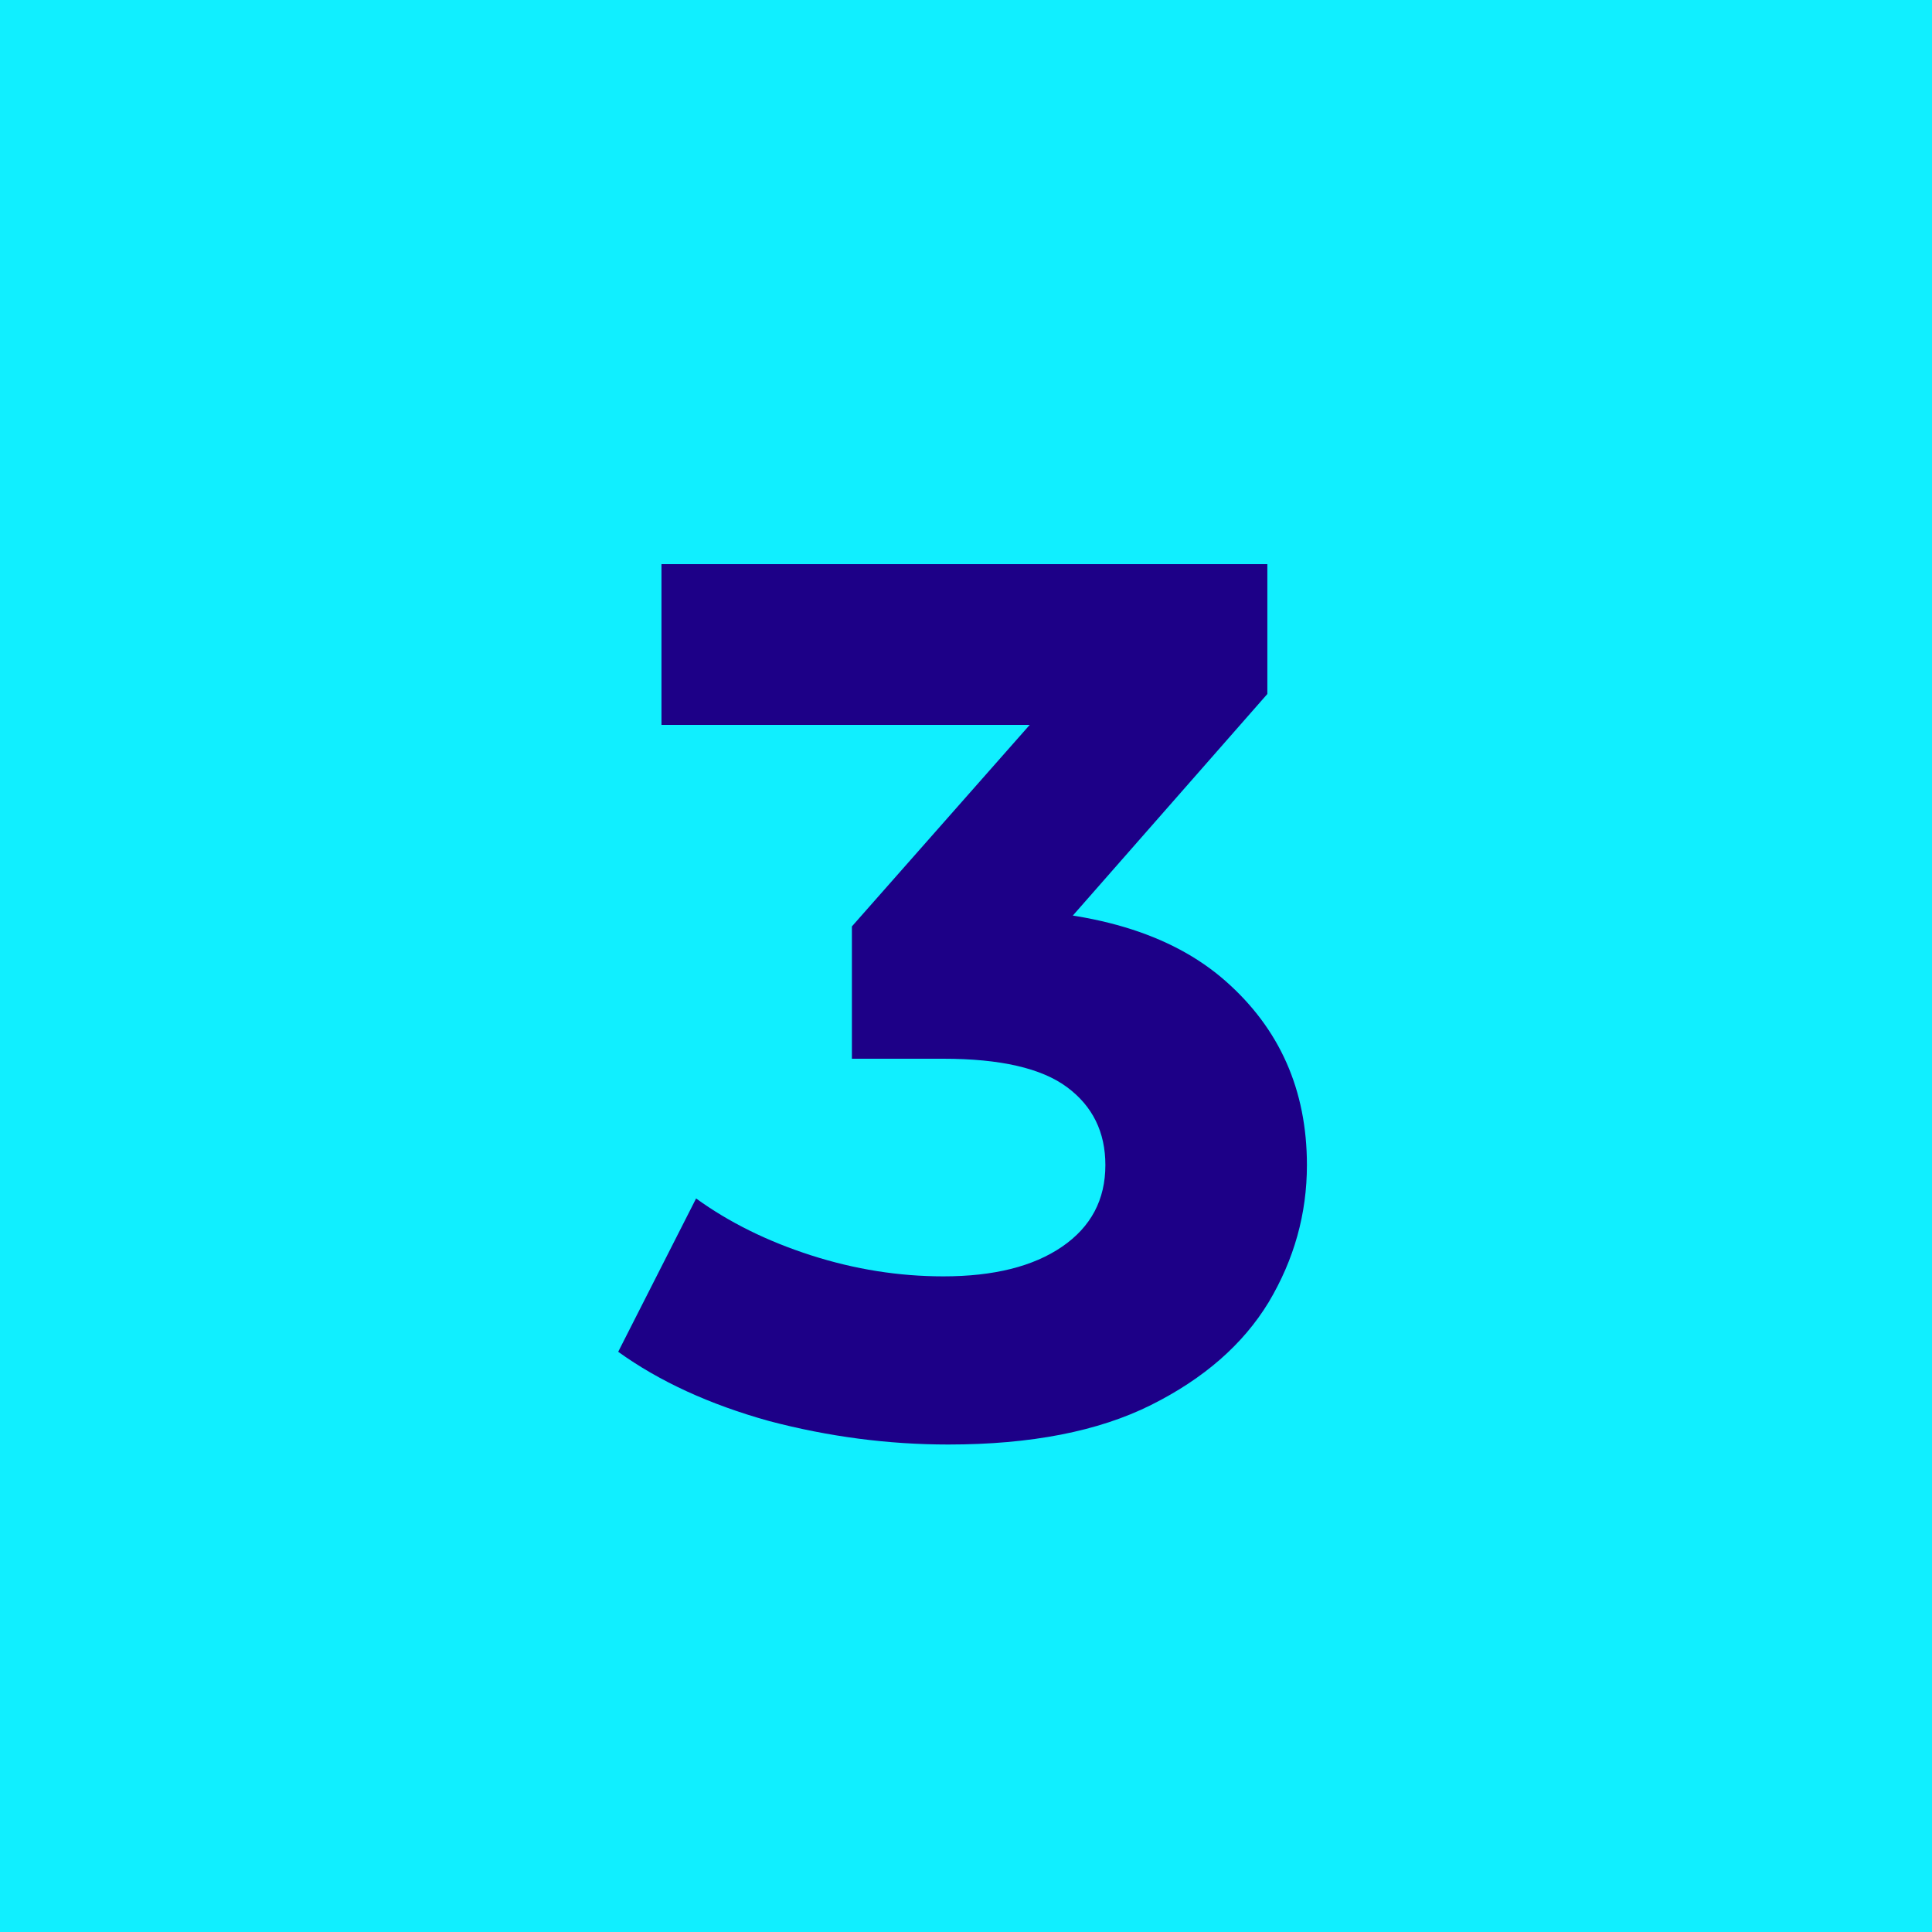
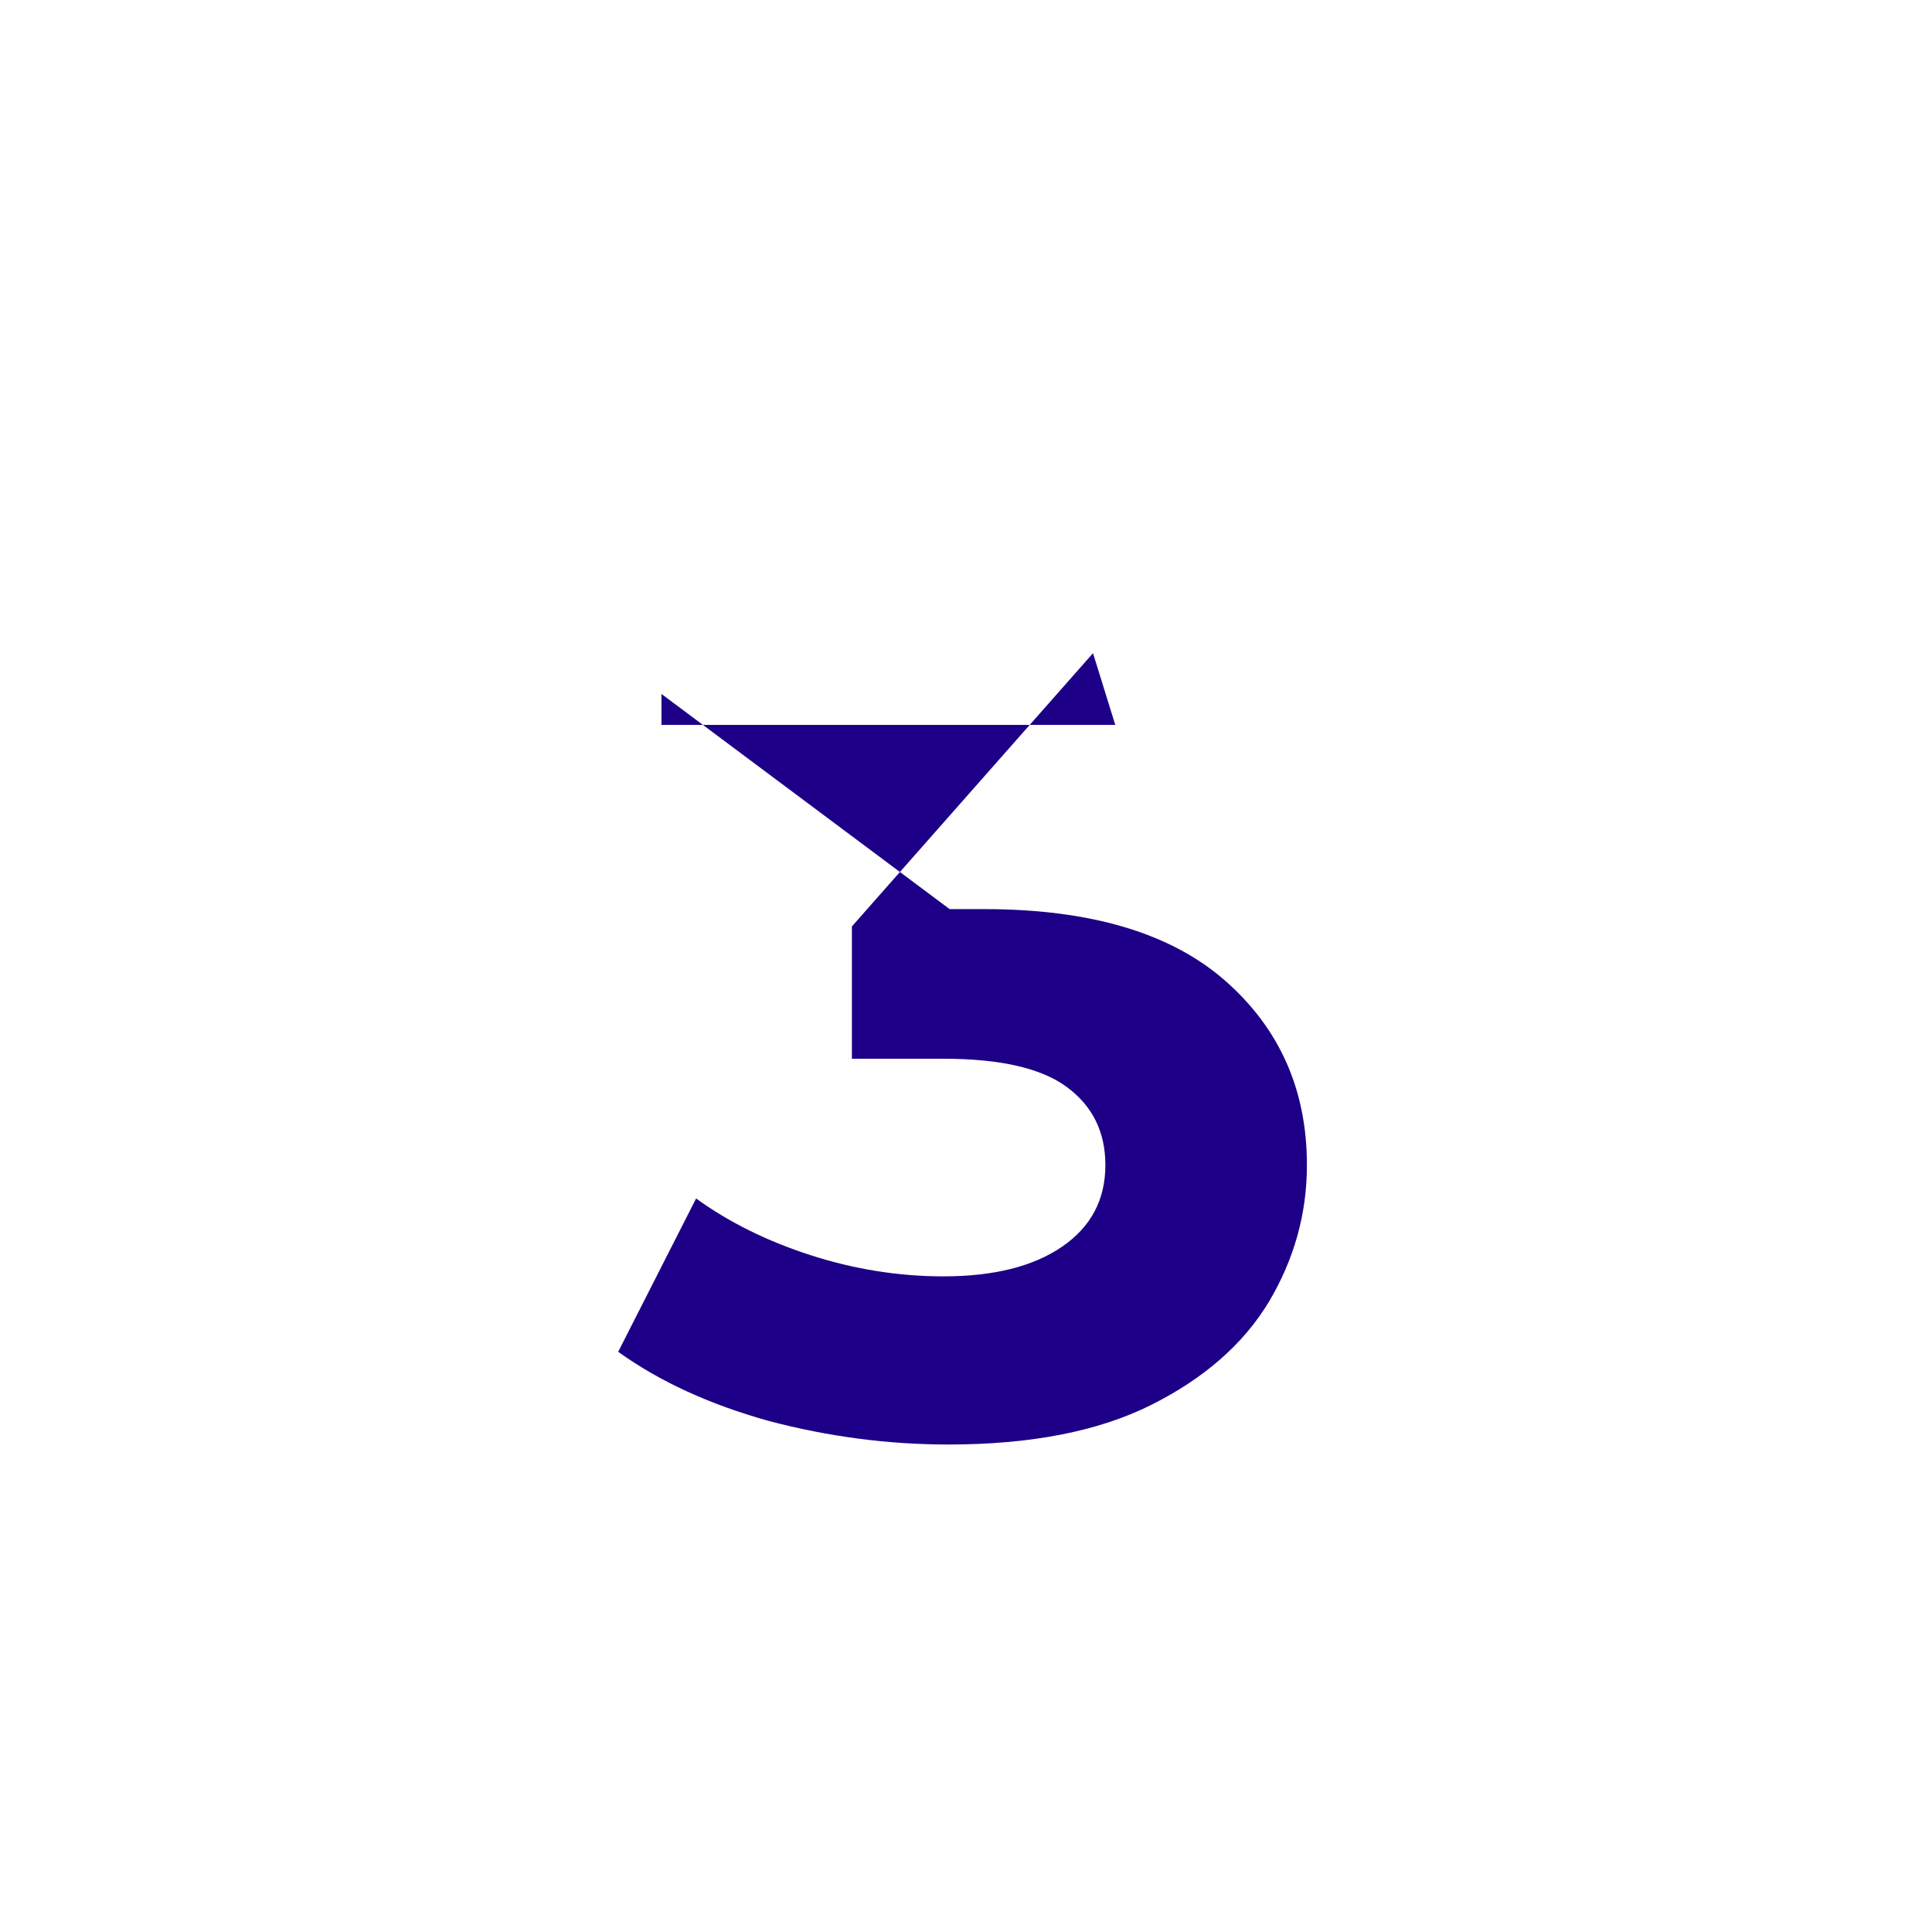
<svg xmlns="http://www.w3.org/2000/svg" width="50" height="50" viewBox="0 0 50 50" fill="none">
-   <rect width="50" height="50" fill="#10EFFF" />
-   <path d="M24.543 37.384C22.986 37.384 21.439 37.181 19.903 36.776C18.367 36.349 17.066 35.752 15.999 34.984L18.015 31.016C18.869 31.635 19.861 32.125 20.991 32.488C22.122 32.851 23.263 33.032 24.415 33.032C25.717 33.032 26.741 32.776 27.487 32.264C28.234 31.752 28.607 31.048 28.607 30.152C28.607 29.299 28.277 28.627 27.615 28.136C26.954 27.645 25.887 27.4 24.415 27.4H22.047V23.976L28.287 16.904L28.863 18.76H17.119V14.6H32.799V17.96L26.591 25.032L23.967 23.528H25.471C28.223 23.528 30.303 24.147 31.711 25.384C33.119 26.621 33.823 28.211 33.823 30.152C33.823 31.411 33.493 32.595 32.831 33.704C32.17 34.792 31.157 35.677 29.791 36.36C28.426 37.043 26.677 37.384 24.543 37.384Z" fill="#1D0087" />
+   <path d="M24.543 37.384C22.986 37.384 21.439 37.181 19.903 36.776C18.367 36.349 17.066 35.752 15.999 34.984L18.015 31.016C18.869 31.635 19.861 32.125 20.991 32.488C22.122 32.851 23.263 33.032 24.415 33.032C25.717 33.032 26.741 32.776 27.487 32.264C28.234 31.752 28.607 31.048 28.607 30.152C28.607 29.299 28.277 28.627 27.615 28.136C26.954 27.645 25.887 27.4 24.415 27.4H22.047V23.976L28.287 16.904L28.863 18.76H17.119V14.6V17.96L26.591 25.032L23.967 23.528H25.471C28.223 23.528 30.303 24.147 31.711 25.384C33.119 26.621 33.823 28.211 33.823 30.152C33.823 31.411 33.493 32.595 32.831 33.704C32.17 34.792 31.157 35.677 29.791 36.36C28.426 37.043 26.677 37.384 24.543 37.384Z" fill="#1D0087" />
</svg>